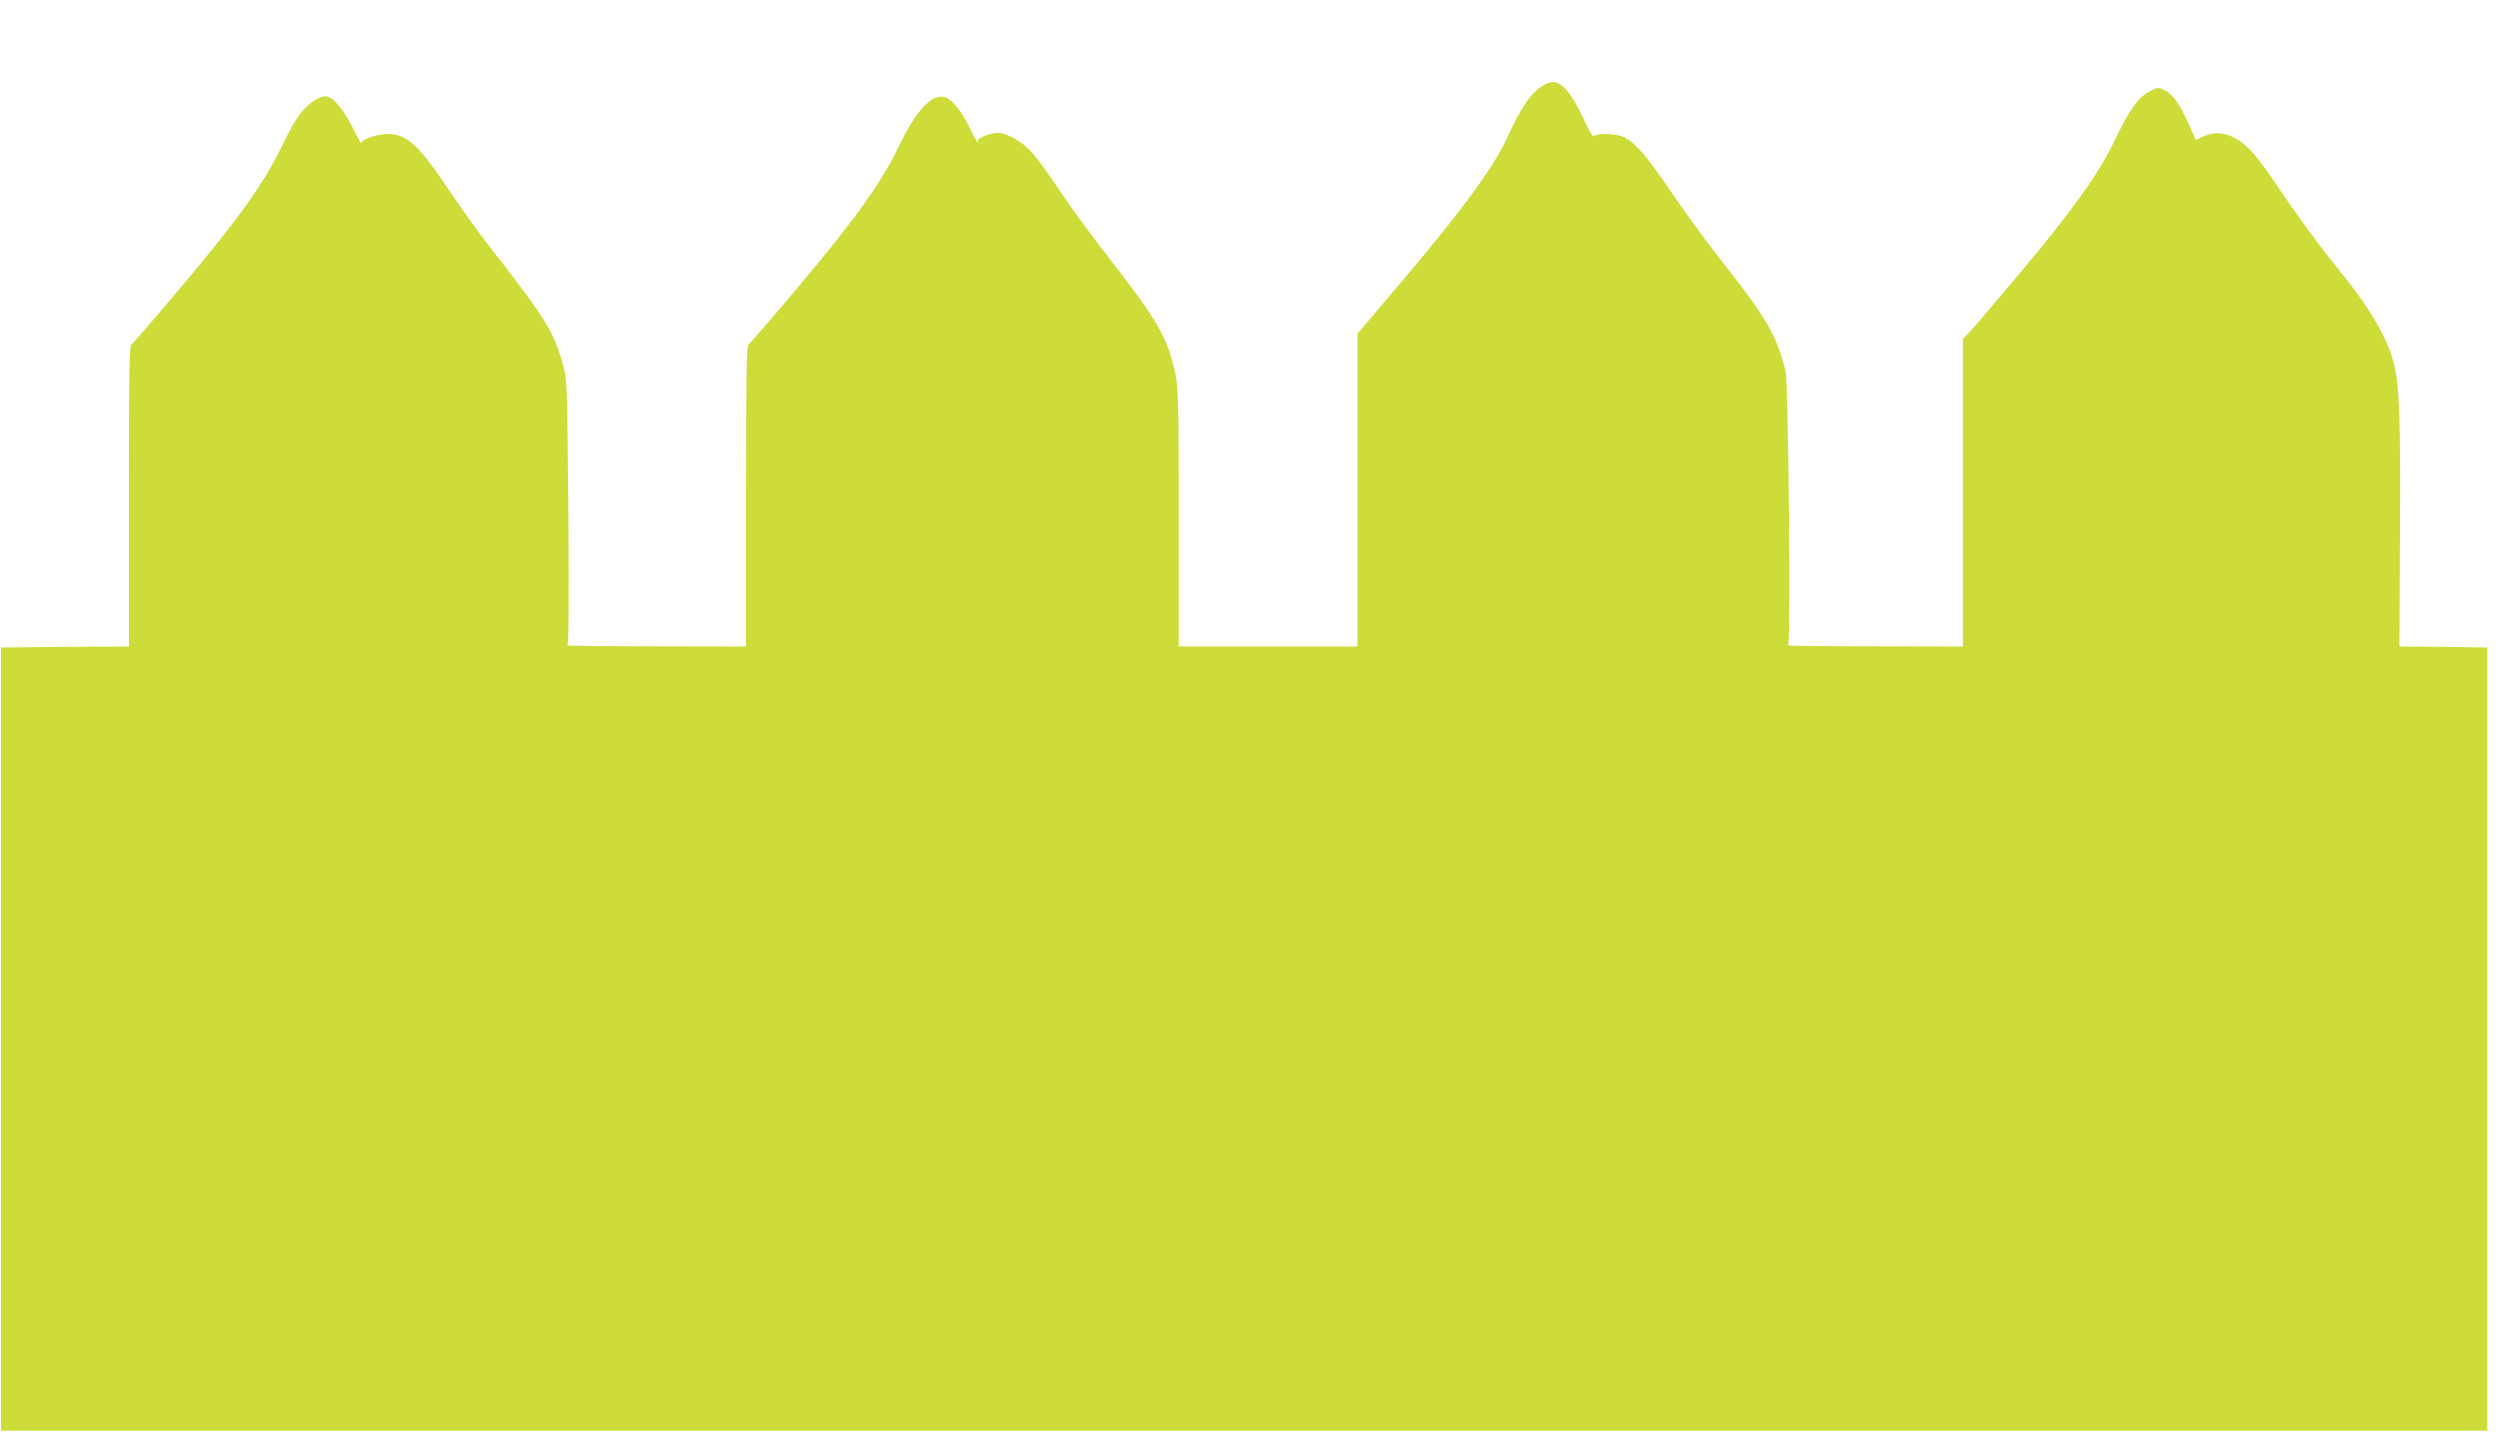
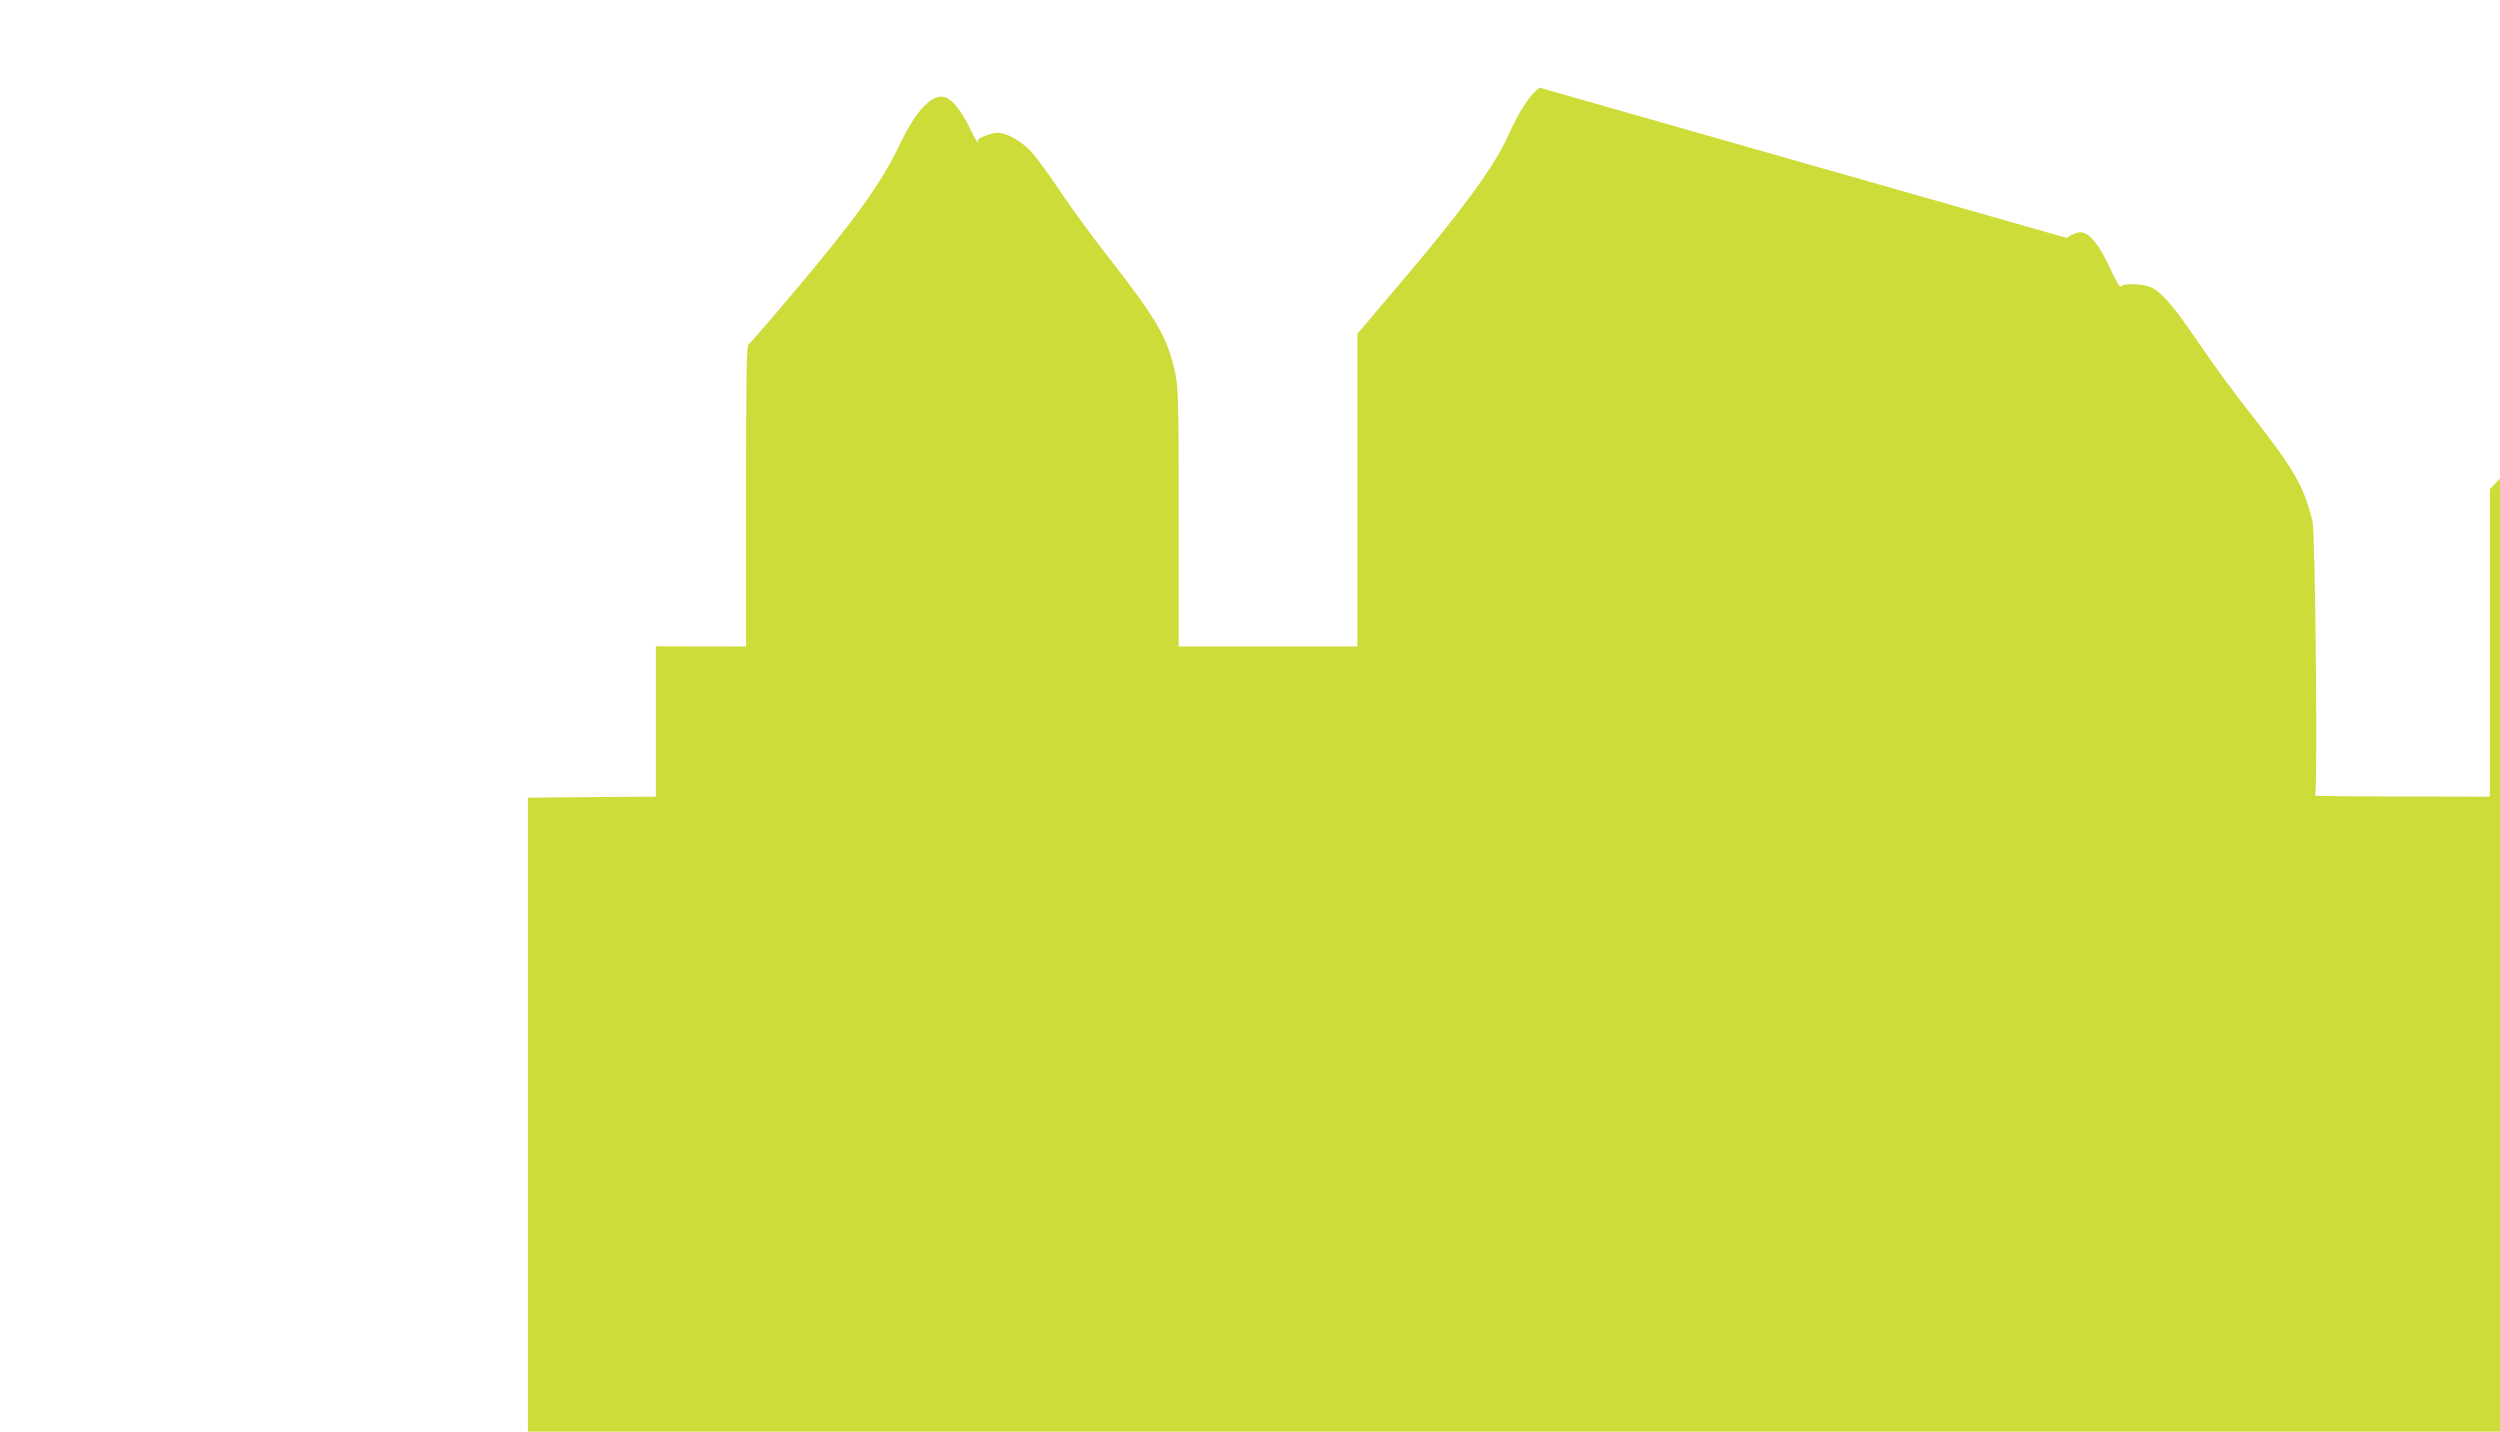
<svg xmlns="http://www.w3.org/2000/svg" version="1.0" width="1280pt" height="733pt" viewBox="0 0 1280 733" preserveAspectRatio="xMidYMid meet">
  <g transform="translate(0,733) scale(0.1,-0.1)" fill="#cddc39" stroke="none">
-     <path d="M7883 6881 c-51 -37 -104 -118 -161 -245 -66 -149 -224 -367 -517 -714 l-255 -301 0 -801 0 -800 -457 0 -458 0 0 658 c0 599 -2 665 -18 742 -39 181 -91 271 -338 588 -88 112 -202 268 -253 346 -52 77 -115 165 -142 195 -51 57 -128 101 -176 101 -36 0 -109 -30 -102 -41 3 -5 3 -9 0 -9 -2 0 -21 34 -41 75 -40 83 -86 142 -122 156 -67 25 -151 -61 -241 -250 -89 -186 -222 -372 -516 -721 -132 -157 -246 -289 -253 -293 -11 -6 -13 -154 -13 -777 l0 -770 -462 1 c-255 0 -458 2 -453 5 7 3 8 234 5 681 -6 659 -6 680 -28 758 -44 161 -92 239 -350 570 -69 87 -173 231 -232 320 -158 235 -215 288 -315 289 -52 1 -135 -28 -135 -47 0 -6 -17 25 -39 69 -39 81 -87 146 -123 165 -31 17 -81 -7 -132 -61 -31 -33 -67 -93 -112 -187 -92 -191 -220 -370 -512 -717 -135 -160 -251 -295 -259 -299 -11 -7 -13 -145 -13 -777 l0 -770 -328 -2 -327 -3 0 -2005 0 -2005 6365 0 6365 0 0 2005 0 2005 -225 3 -225 2 3 588 c3 593 -3 750 -33 867 -34 129 -123 281 -285 480 -106 131 -207 270 -309 421 -59 90 -123 172 -155 201 -80 73 -160 90 -237 49 l-26 -14 -33 74 c-47 108 -85 162 -125 181 -35 17 -37 17 -81 -6 -59 -32 -101 -92 -176 -248 -82 -172 -220 -365 -492 -688 -120 -143 -234 -276 -252 -295 l-34 -36 0 -787 0 -787 -452 1 c-249 0 -448 2 -443 5 14 6 2 1344 -13 1404 -45 182 -93 265 -321 556 -78 98 -196 260 -263 359 -126 185 -181 250 -239 281 -40 21 -146 25 -158 6 -4 -7 -26 29 -56 95 -56 122 -107 183 -153 183 -16 0 -47 -13 -69 -29z" />
+     <path d="M7883 6881 c-51 -37 -104 -118 -161 -245 -66 -149 -224 -367 -517 -714 l-255 -301 0 -801 0 -800 -457 0 -458 0 0 658 c0 599 -2 665 -18 742 -39 181 -91 271 -338 588 -88 112 -202 268 -253 346 -52 77 -115 165 -142 195 -51 57 -128 101 -176 101 -36 0 -109 -30 -102 -41 3 -5 3 -9 0 -9 -2 0 -21 34 -41 75 -40 83 -86 142 -122 156 -67 25 -151 -61 -241 -250 -89 -186 -222 -372 -516 -721 -132 -157 -246 -289 -253 -293 -11 -6 -13 -154 -13 -777 l0 -770 -462 1 l0 -770 -328 -2 -327 -3 0 -2005 0 -2005 6365 0 6365 0 0 2005 0 2005 -225 3 -225 2 3 588 c3 593 -3 750 -33 867 -34 129 -123 281 -285 480 -106 131 -207 270 -309 421 -59 90 -123 172 -155 201 -80 73 -160 90 -237 49 l-26 -14 -33 74 c-47 108 -85 162 -125 181 -35 17 -37 17 -81 -6 -59 -32 -101 -92 -176 -248 -82 -172 -220 -365 -492 -688 -120 -143 -234 -276 -252 -295 l-34 -36 0 -787 0 -787 -452 1 c-249 0 -448 2 -443 5 14 6 2 1344 -13 1404 -45 182 -93 265 -321 556 -78 98 -196 260 -263 359 -126 185 -181 250 -239 281 -40 21 -146 25 -158 6 -4 -7 -26 29 -56 95 -56 122 -107 183 -153 183 -16 0 -47 -13 -69 -29z" />
  </g>
</svg>